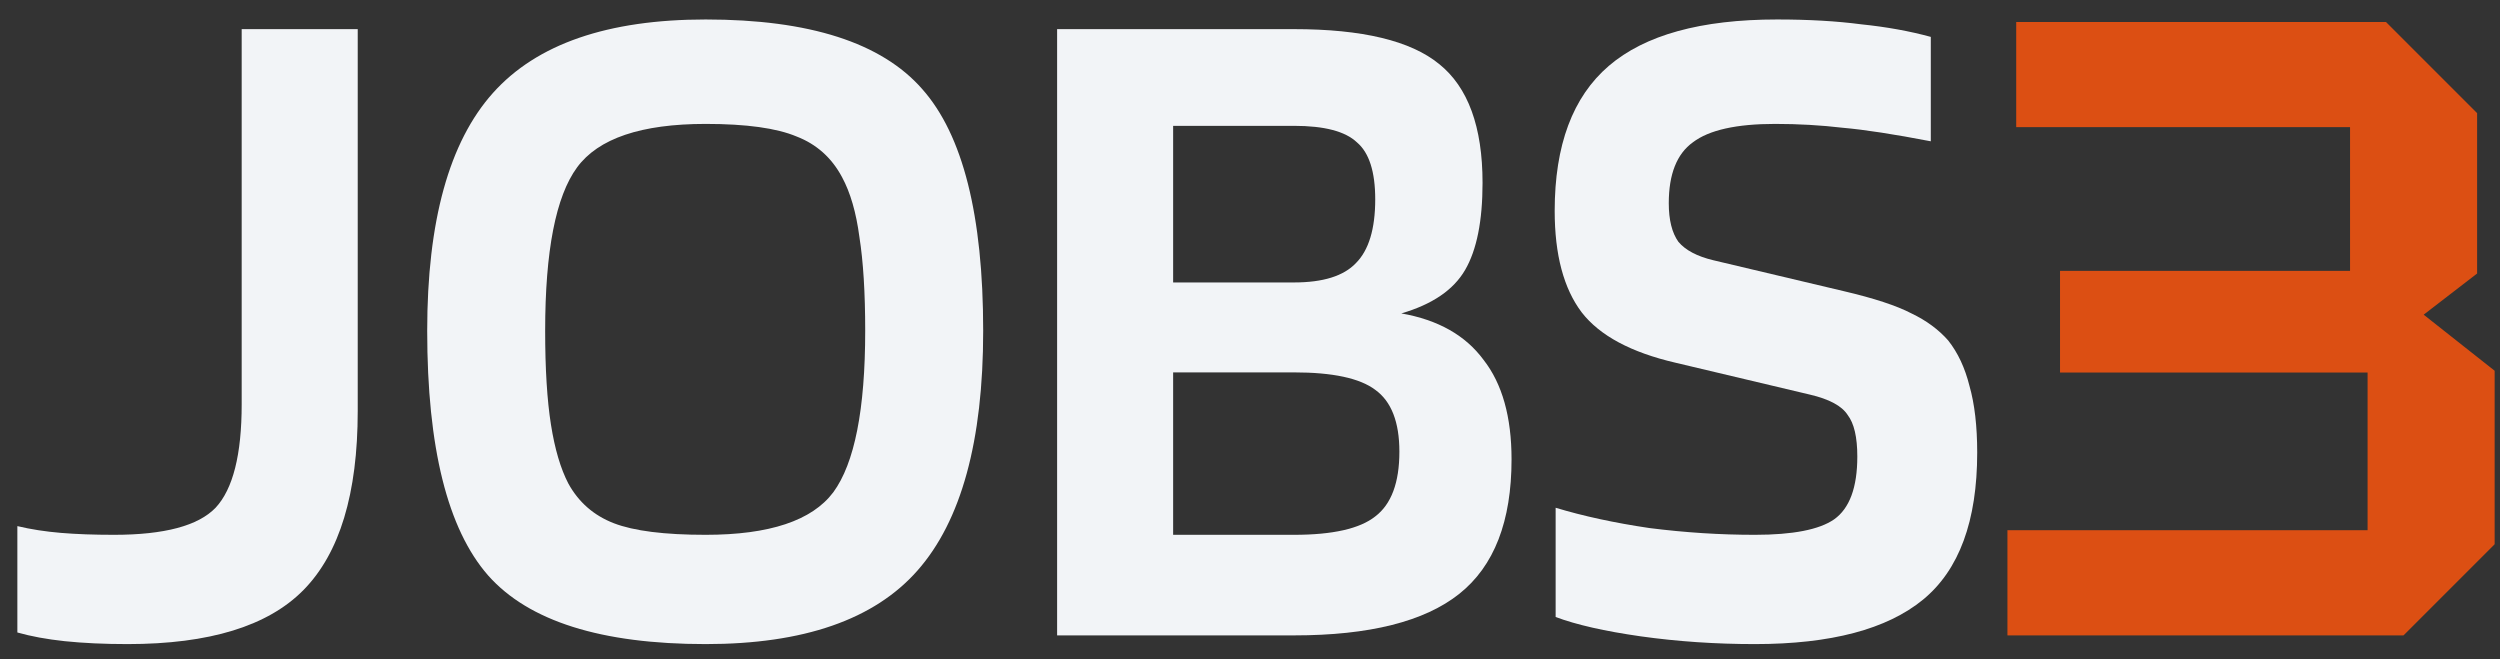
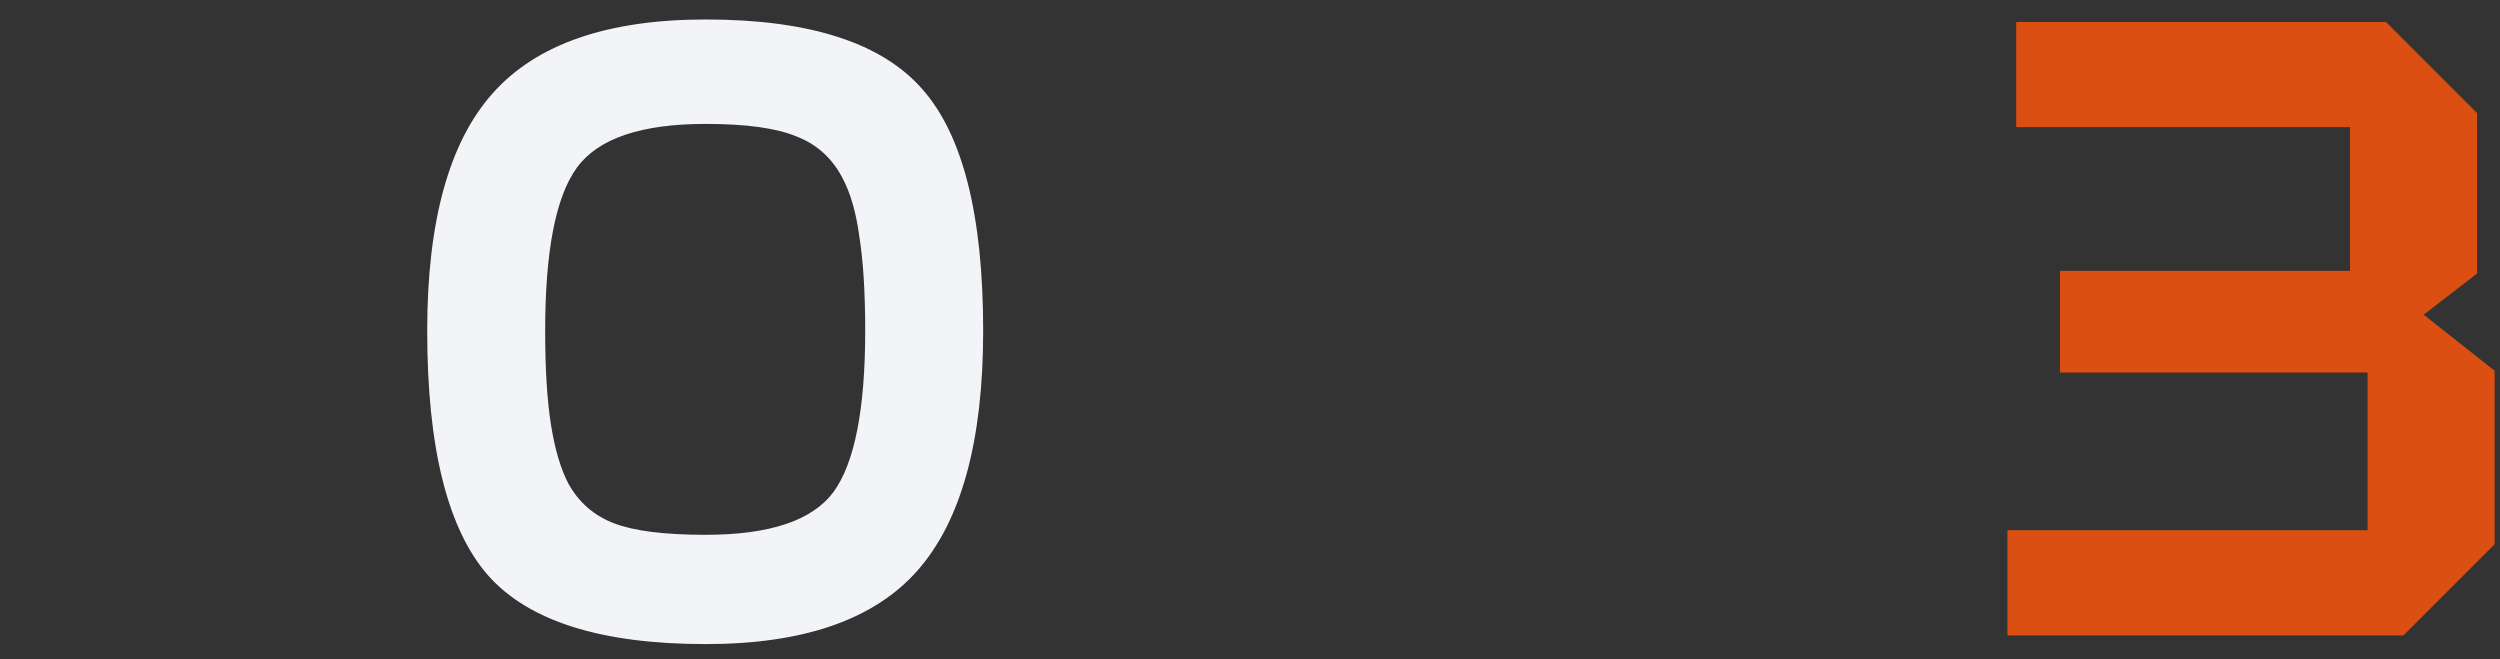
<svg xmlns="http://www.w3.org/2000/svg" width="110" height="29" viewBox="0 0 110 29" fill="none">
  <rect x="0" y="0" width="110" height="29" fill="#333333" stroke="none" />
  <g clip-path="url(#clip0_577_5439)">
-     <path d="M79.637 17.363L73.724 15.96C71.766 15.506 70.391 14.768 69.597 13.747C68.803 12.698 68.406 11.209 68.406 9.28C68.406 6.387 69.2 4.26 70.788 2.899C72.376 1.538 74.844 0.857 78.191 0.857C79.581 0.857 80.814 0.928 81.892 1.07C82.998 1.183 84.019 1.367 84.955 1.623V6.217C83.338 5.905 82.048 5.707 81.084 5.622C80.119 5.508 79.127 5.452 78.106 5.452C76.404 5.452 75.198 5.721 74.489 6.26C73.78 6.77 73.426 7.664 73.426 8.94C73.426 9.677 73.567 10.245 73.851 10.642C74.163 11.01 74.674 11.28 75.383 11.45L81.126 12.811C82.459 13.123 83.452 13.45 84.104 13.79C84.757 14.102 85.296 14.499 85.721 14.981C86.147 15.52 86.459 16.186 86.657 16.981C86.884 17.775 86.997 18.753 86.997 19.916C86.997 22.922 86.203 25.078 84.615 26.383C83.026 27.687 80.559 28.34 77.212 28.34C75.482 28.34 73.809 28.226 72.192 27.999C70.604 27.772 69.356 27.489 68.448 27.148V22.341C69.668 22.71 71.043 23.008 72.575 23.234C74.135 23.433 75.681 23.532 77.212 23.532C78.886 23.532 80.048 23.305 80.701 22.852C81.382 22.369 81.722 21.448 81.722 20.086C81.722 19.235 81.58 18.626 81.296 18.257C81.041 17.86 80.488 17.562 79.637 17.363Z" fill="#F2F4F7" />
-     <path d="M66.508 20.214C66.508 22.937 65.743 24.908 64.211 26.127C62.679 27.347 60.254 27.957 56.936 27.957H46.513V1.282H56.936C59.942 1.282 62.069 1.793 63.318 2.814C64.594 3.835 65.232 5.579 65.232 8.047C65.232 9.72 64.977 10.996 64.466 11.876C63.956 12.755 63.02 13.393 61.658 13.79C63.275 14.073 64.48 14.754 65.275 15.832C66.097 16.881 66.508 18.342 66.508 20.214ZM60.51 8.77C60.51 7.55 60.24 6.714 59.701 6.26C59.191 5.778 58.269 5.537 56.936 5.537H51.618V12.428H56.936C58.212 12.428 59.12 12.145 59.659 11.578C60.226 11.01 60.51 10.075 60.51 8.77ZM61.573 19.873C61.573 18.569 61.219 17.661 60.51 17.151C59.829 16.64 58.638 16.385 56.936 16.385H51.618V23.532H56.936C58.638 23.532 59.829 23.263 60.51 22.724C61.219 22.185 61.573 21.235 61.573 19.873Z" fill="#F2F4F7" />
    <path d="M43.26 14.556C43.26 19.405 42.295 22.922 40.367 25.106C38.466 27.262 35.361 28.34 31.049 28.34C26.455 28.34 23.264 27.333 21.477 25.319C19.69 23.277 18.797 19.689 18.797 14.556C18.797 9.734 19.761 6.246 21.69 4.09C23.618 1.935 26.738 0.857 31.049 0.857C35.616 0.857 38.792 1.878 40.579 3.92C42.366 5.934 43.26 9.479 43.26 14.556ZM25.008 21.277C25.462 22.1 26.128 22.681 27.008 23.022C27.887 23.362 29.234 23.532 31.049 23.532C33.857 23.532 35.729 22.908 36.665 21.66C37.601 20.384 38.069 18.016 38.069 14.556C38.069 12.882 37.984 11.507 37.814 10.429C37.672 9.351 37.417 8.472 37.048 7.791C36.594 6.941 35.928 6.345 35.048 6.005C34.169 5.636 32.836 5.452 31.049 5.452C28.213 5.452 26.327 6.09 25.391 7.366C24.455 8.642 23.987 11.039 23.987 14.556C23.987 16.229 24.072 17.605 24.242 18.682C24.412 19.76 24.668 20.625 25.008 21.277Z" fill="#F2F4F7" />
-     <path d="M10.634 17.789V1.282H15.74V18.087C15.74 21.717 14.946 24.34 13.357 25.957C11.797 27.545 9.216 28.34 5.614 28.34C4.593 28.34 3.671 28.297 2.849 28.212C2.055 28.127 1.36 27.999 0.764 27.829V23.149C1.36 23.291 1.998 23.39 2.679 23.447C3.359 23.504 4.139 23.532 5.019 23.532C7.231 23.532 8.72 23.135 9.486 22.341C10.252 21.518 10.634 20.001 10.634 17.789Z" fill="#F2F4F7" />
    <path d="M105.754 27.957H88.327V23.33H104.174V16.39H90.641V11.918H103.402V5.595H88.713V0.969H104.983L108.993 4.978V12.034L106.641 13.846L109.764 16.313V23.947L105.754 27.957Z" fill="#DC4F13" />
  </g>
  <defs>
    <clipPath id="clip0_577_5439">
      <rect width="109" height="27.483" fill="white" transform="translate(0.764 0.857)" />
    </clipPath>
  </defs>
</svg>